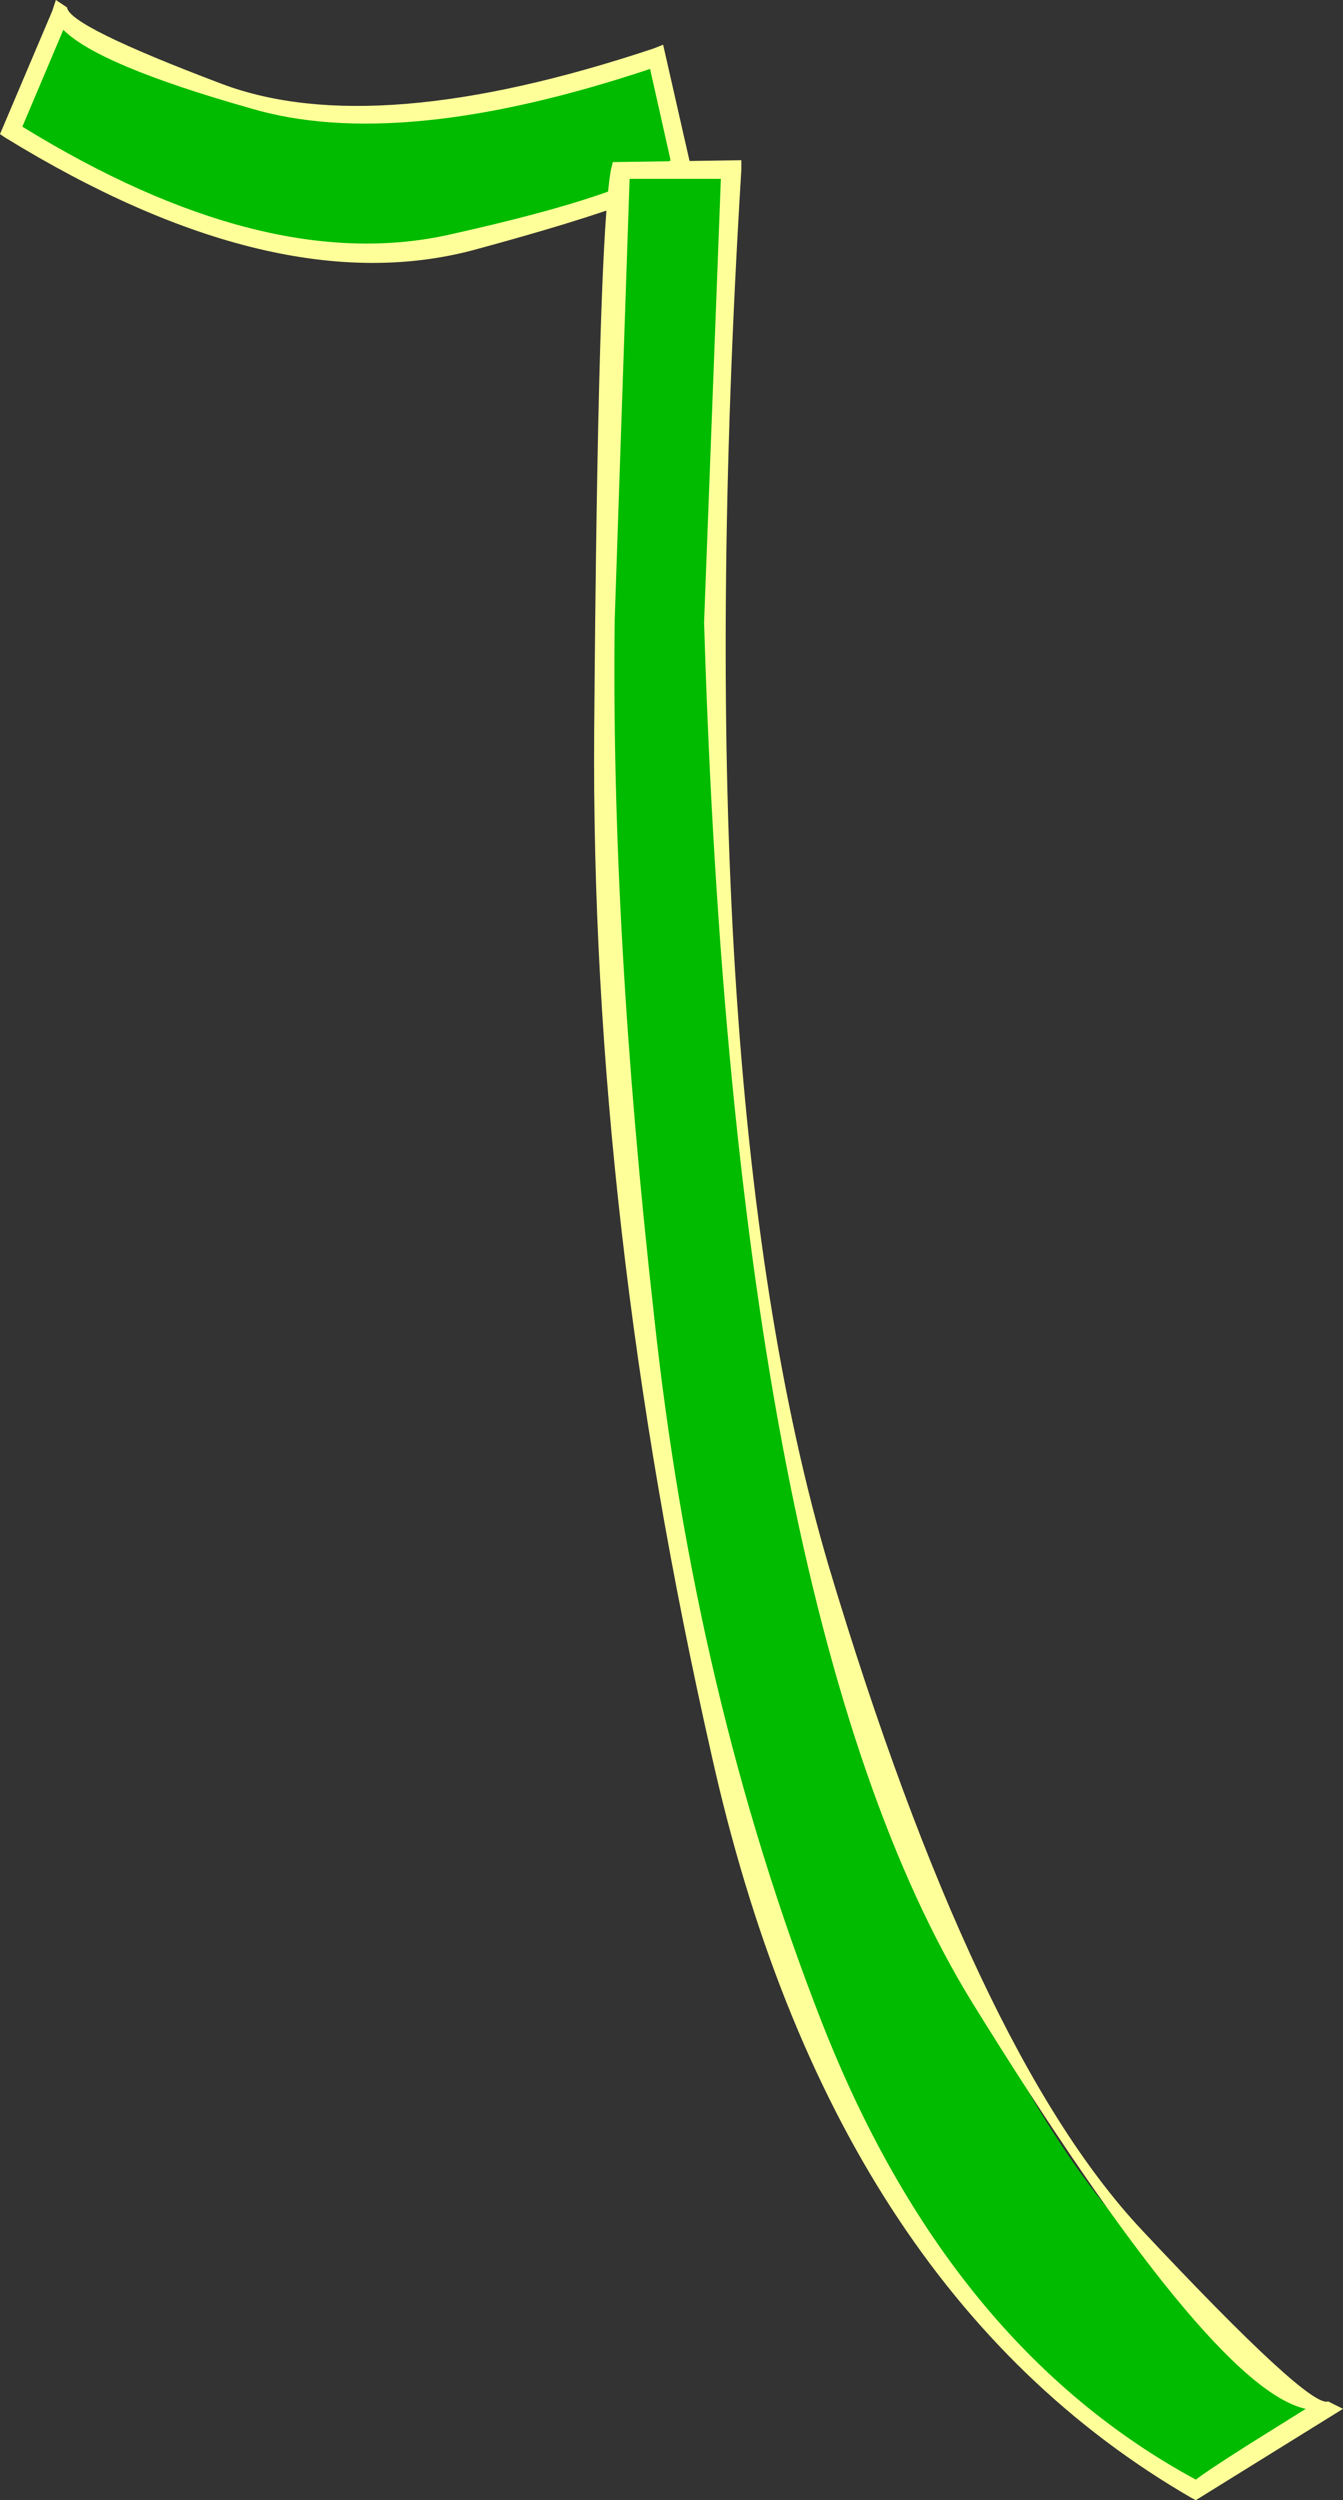
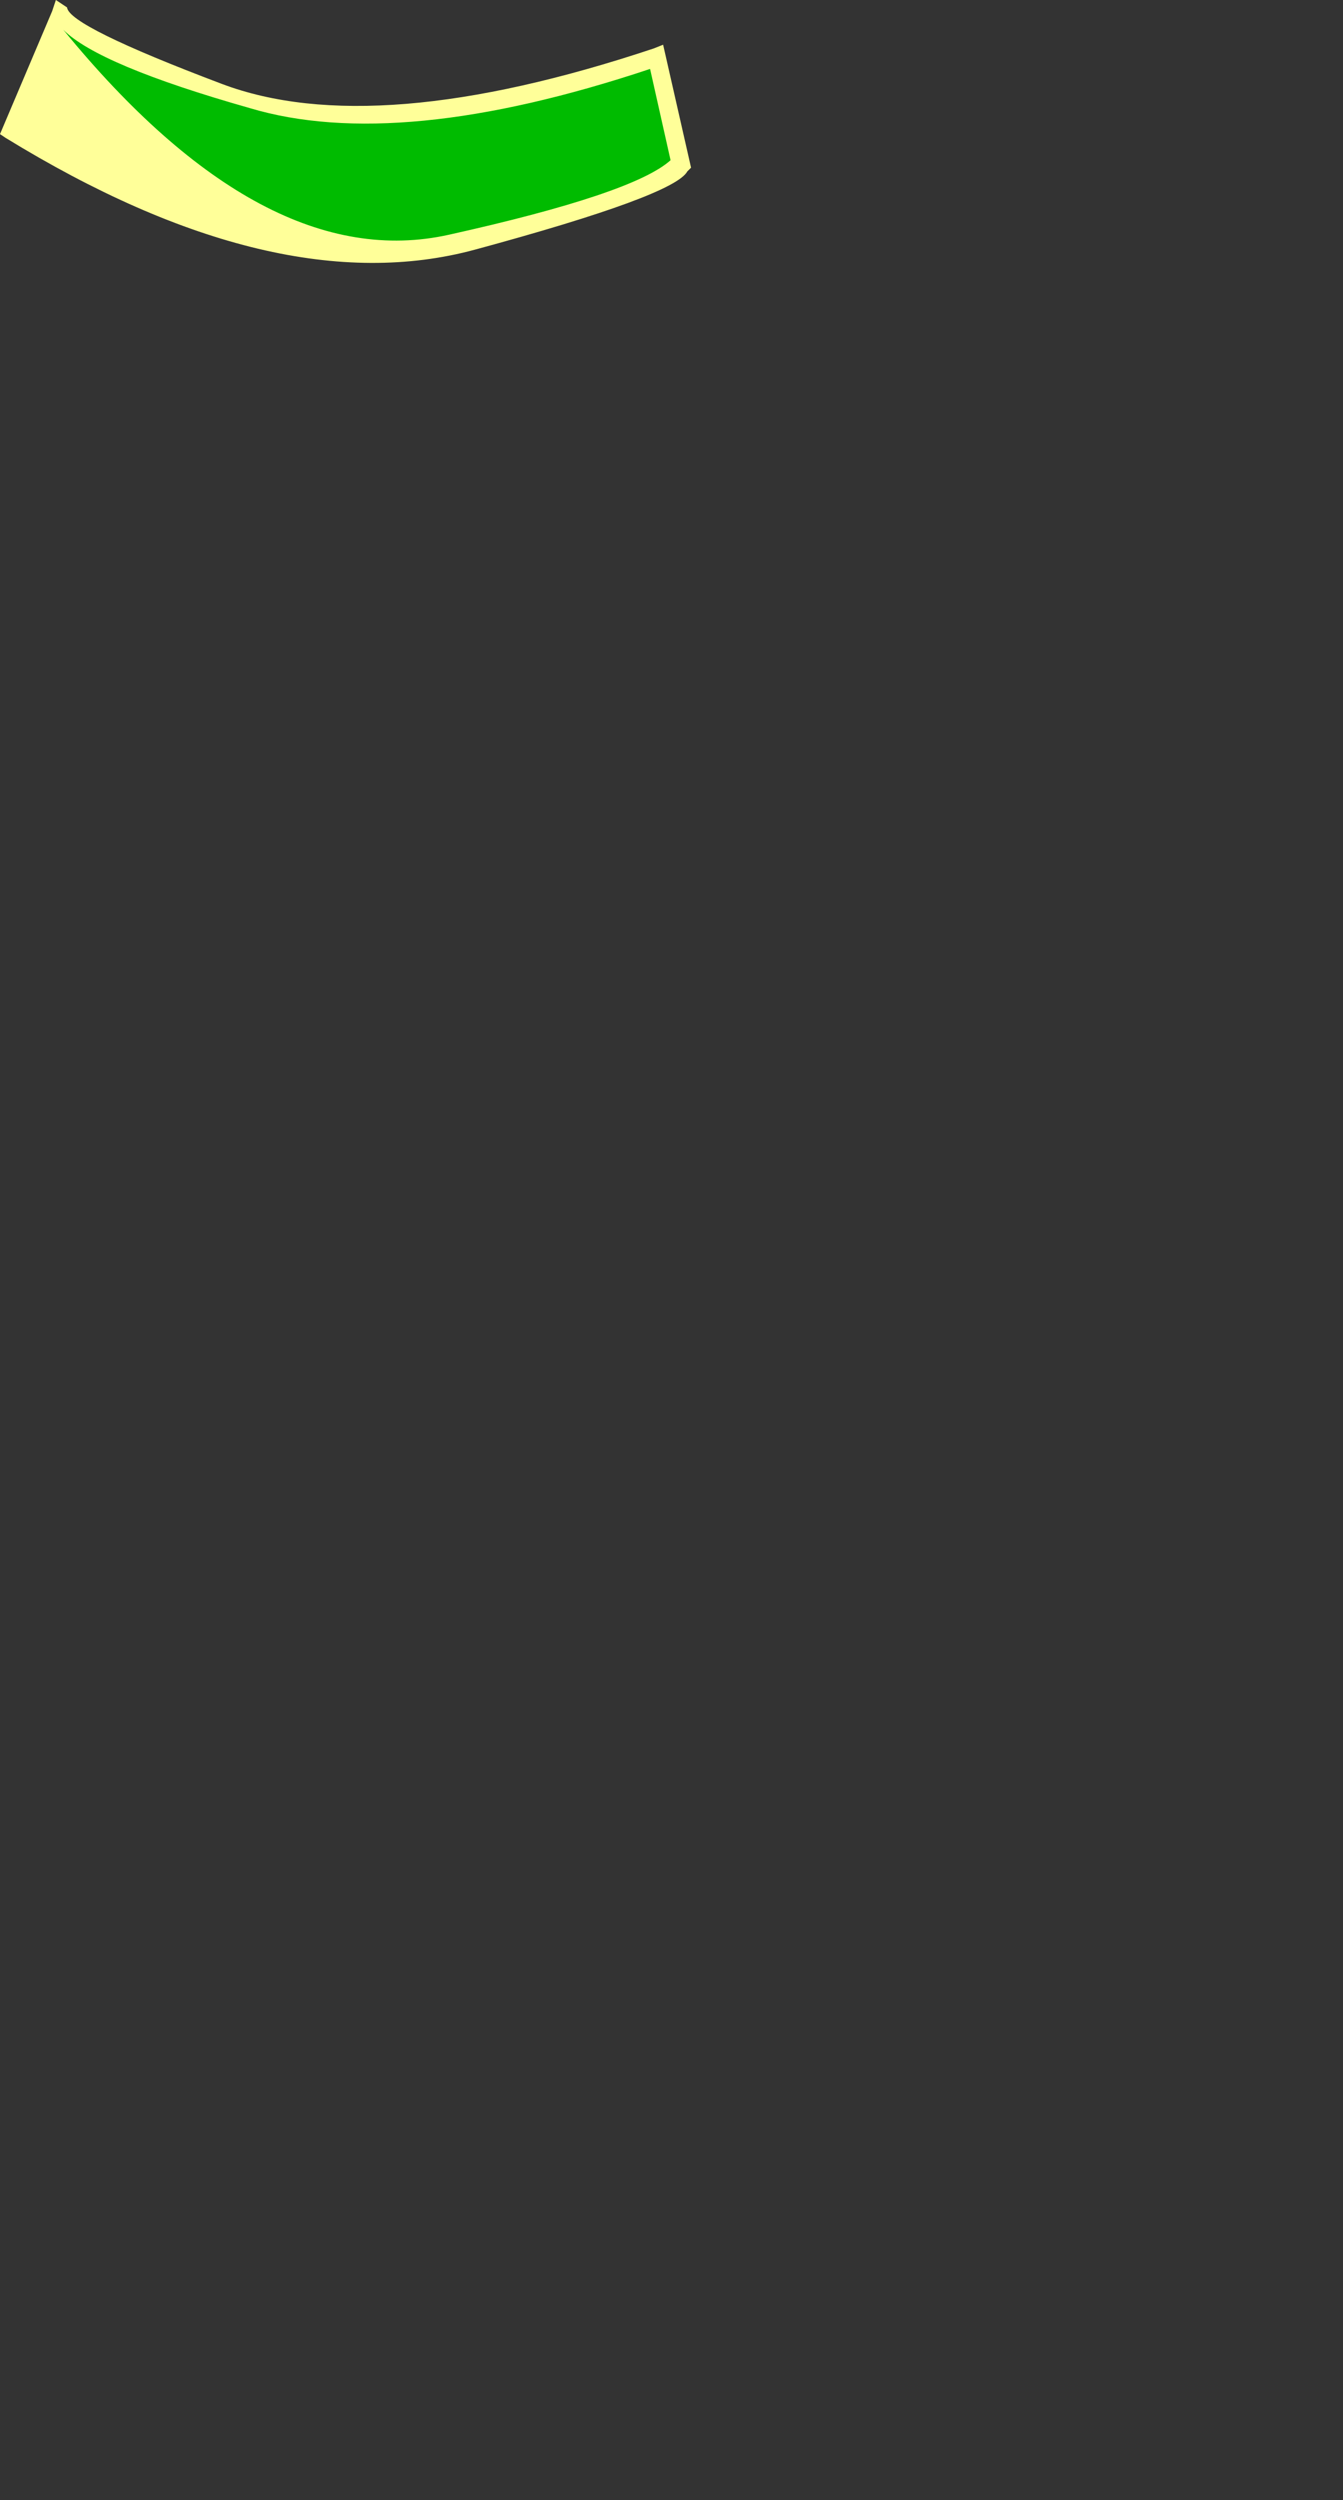
<svg xmlns="http://www.w3.org/2000/svg" height="67.1px" width="36.05px">
  <rect width="100%" height="100%" fill="#333333" stroke="none" />
  <g transform="matrix(1.0, 0.0, 0.0, 1.0, 28.15, 32.35)">
    <path d="M-26.5 -31.95 Q-26.45 -31.5 -22.35 -29.9 -18.2 -28.3 -10.5 -30.85 L-9.85 -27.95 Q-10.1 -27.4 -15.35 -25.9 -20.6 -24.4 -27.85 -28.85 L-26.5 -31.95" fill="#00bb00" fill-rule="evenodd" stroke="none" />
-     <path d="M-16.1 -26.05 Q-11.15 -27.15 -10.15 -28.05 L-10.7 -30.5 Q-17.45 -28.25 -21.45 -29.45 -25.5 -30.6 -26.45 -31.55 L-27.55 -28.95 Q-21.05 -24.95 -16.1 -26.05 M-26.75 -32.05 L-26.65 -32.35 -26.35 -32.15 Q-26.3 -31.65 -22.2 -30.1 -18.1 -28.55 -10.6 -31.05 L-10.35 -31.15 -9.6 -27.85 -9.7 -27.75 Q-10.05 -27.1 -15.4 -25.65 -20.75 -24.2 -28.0 -28.65 L-28.15 -28.75 -26.75 -32.05" fill="#ffff99" fill-rule="evenodd" stroke="none" />
-     <path d="M-11.45 -27.75 L-8.5 -27.8 Q-10.0 -2.95 -6.05 10.1 -2.1 23.2 2.45 27.9 7.05 32.6 7.45 32.3 L3.95 34.5 Q-5.7 28.85 -8.9 14.1 -12.05 -0.6 -11.9 -13.75 L-11.45 -27.75" fill="#00bb00" fill-rule="evenodd" stroke="none" />
-     <path d="M-8.8 -27.55 L-11.25 -27.55 -11.65 -15.7 Q-11.75 -7.35 -10.6 2.9 -9.5 13.2 -6.1 21.9 -2.7 30.6 3.95 34.2 4.2 34.0 5.3 33.3 L6.9 32.3 Q4.35 31.75 -2.05 21.4 -8.45 11.0 -9.25 -15.65 L-8.8 -27.55 M-8.25 -28.05 L-8.25 -27.8 Q-9.75 -3.35 -5.9 9.7 -2.0 22.7 2.5 27.5 7.0 32.3 7.5 32.1 L7.9 32.3 3.95 34.75 3.85 34.7 Q-5.85 29.1 -9.05 14.75 -12.3 0.4 -12.2 -12.75 -12.1 -25.9 -11.75 -27.8 L-11.7 -28.0 -8.25 -28.05" fill="#ffff99" fill-rule="evenodd" stroke="none" />
+     <path d="M-16.1 -26.05 Q-11.15 -27.15 -10.15 -28.05 L-10.7 -30.5 Q-17.45 -28.25 -21.45 -29.45 -25.5 -30.6 -26.45 -31.55 Q-21.05 -24.95 -16.1 -26.05 M-26.75 -32.05 L-26.65 -32.35 -26.35 -32.15 Q-26.3 -31.65 -22.2 -30.1 -18.1 -28.55 -10.6 -31.05 L-10.35 -31.15 -9.6 -27.85 -9.7 -27.75 Q-10.05 -27.1 -15.4 -25.65 -20.75 -24.2 -28.0 -28.65 L-28.15 -28.75 -26.75 -32.05" fill="#ffff99" fill-rule="evenodd" stroke="none" />
  </g>
</svg>